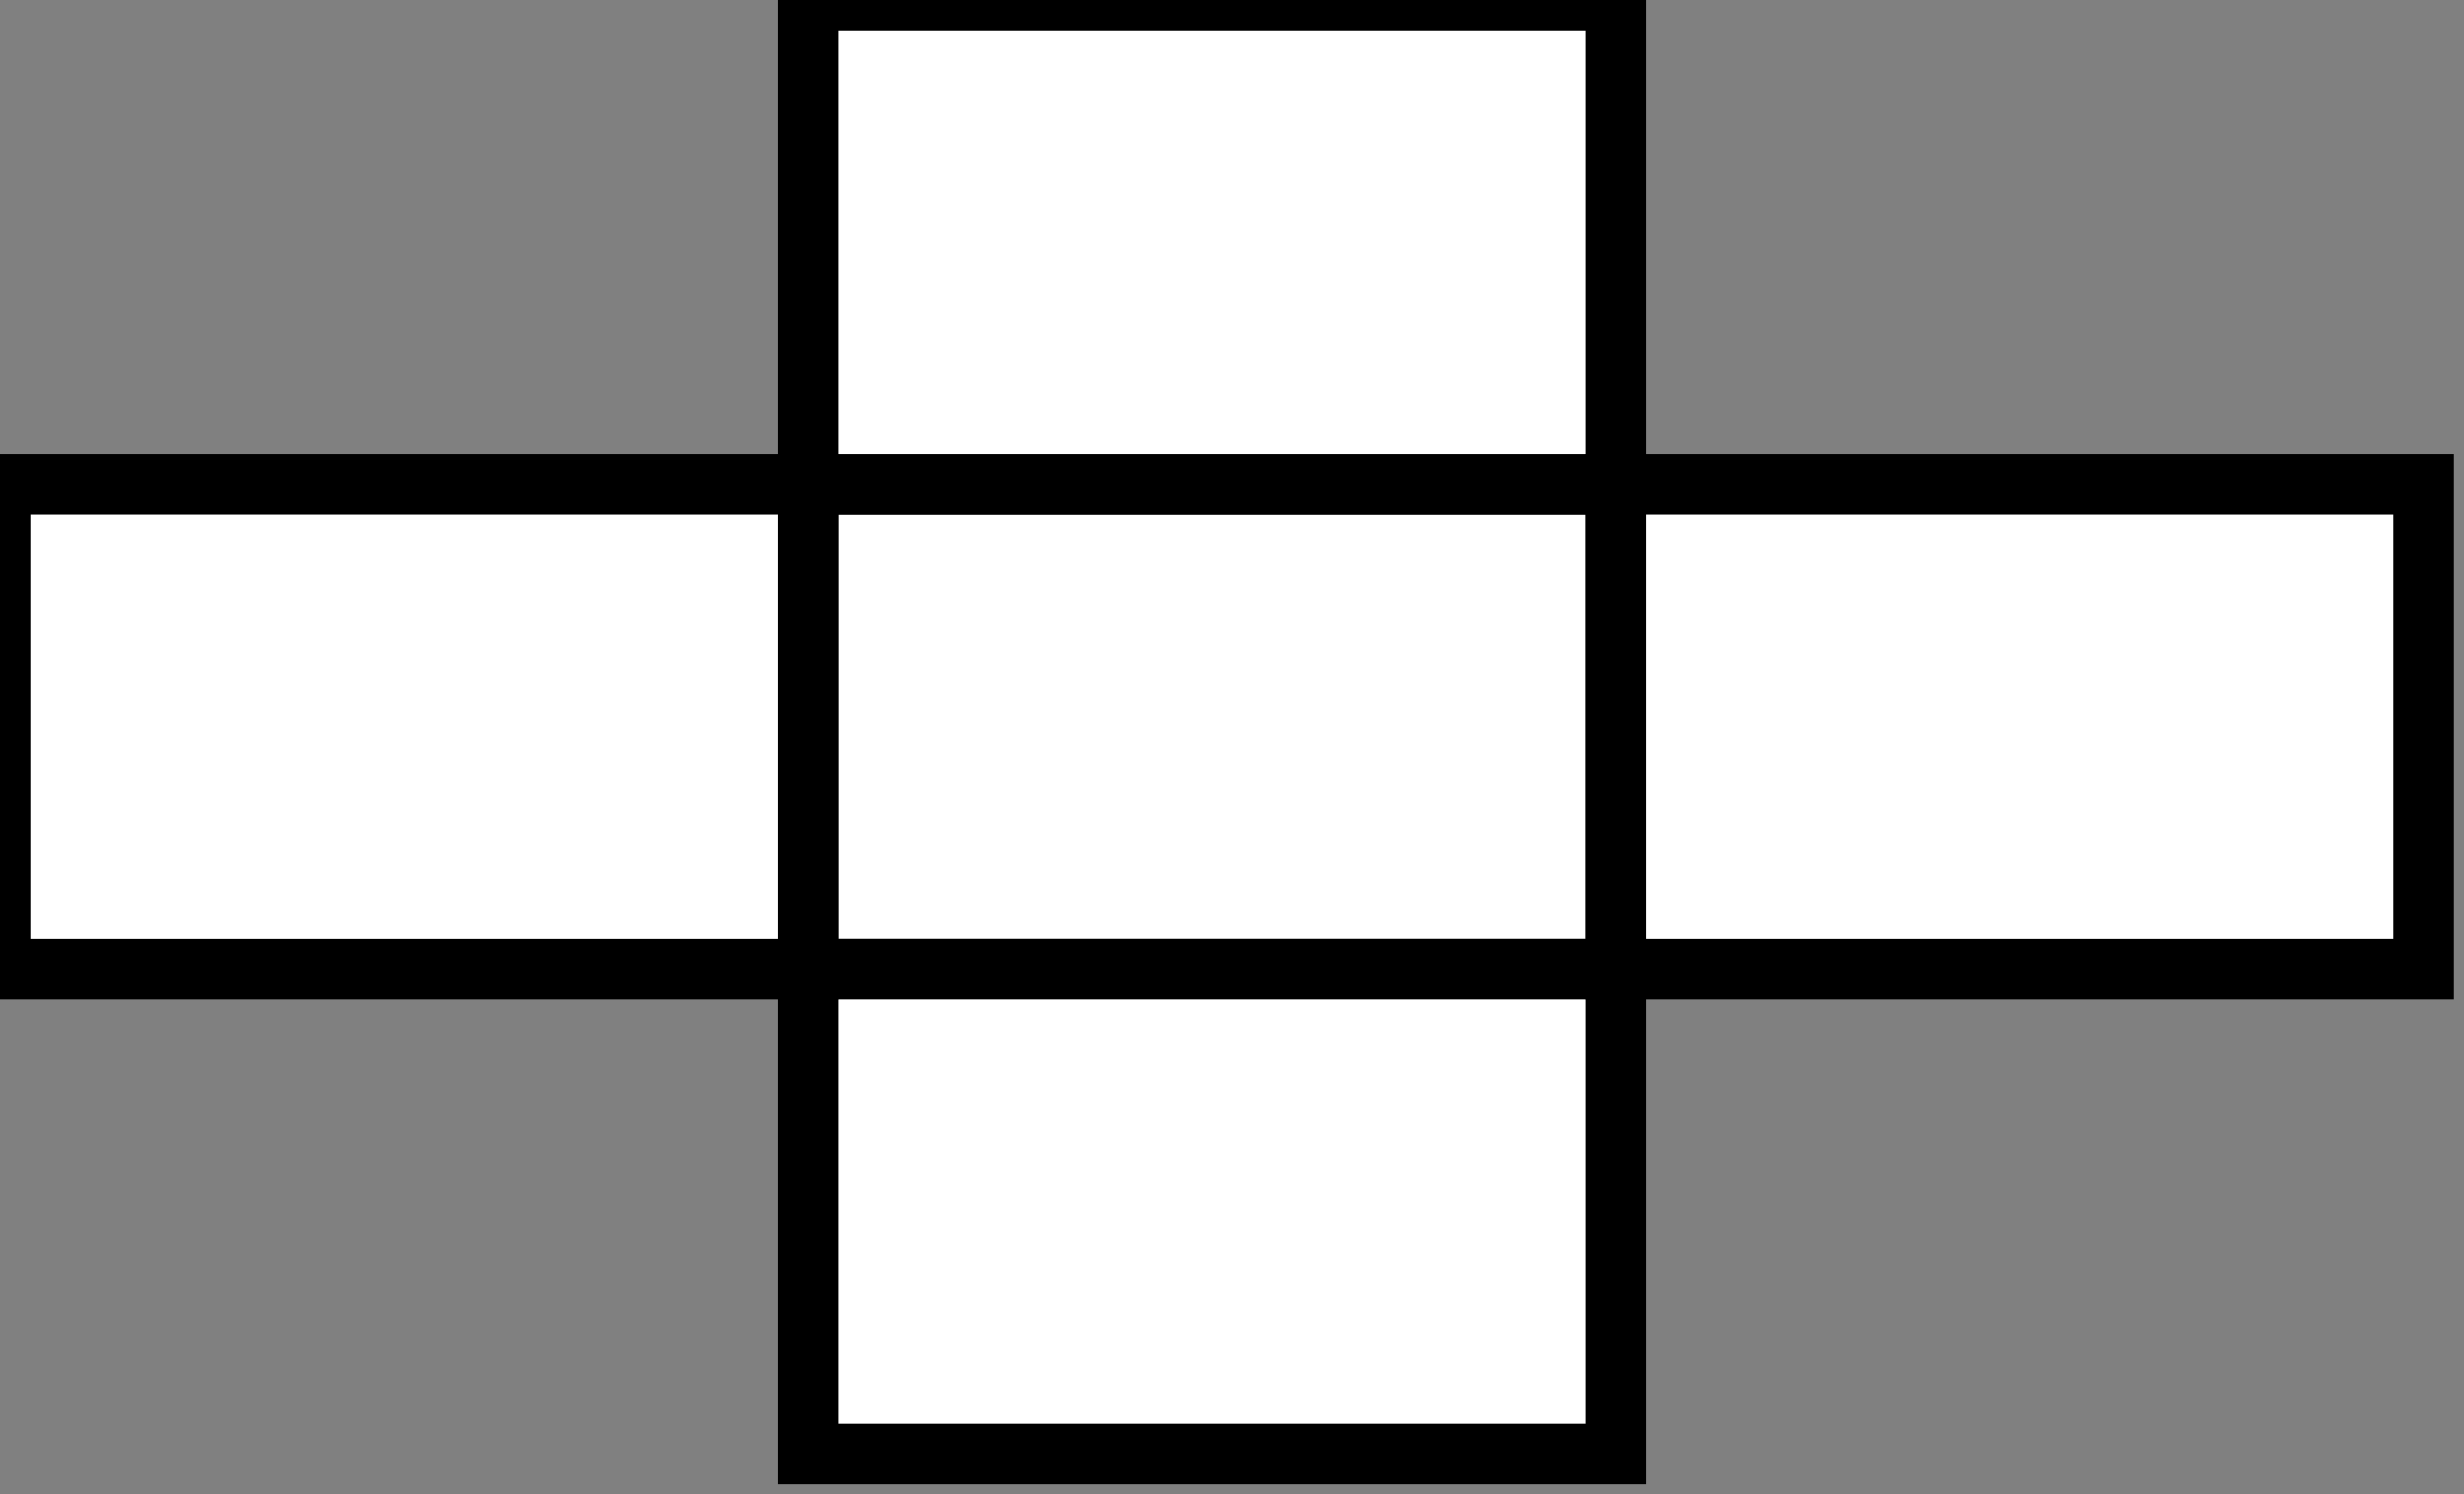
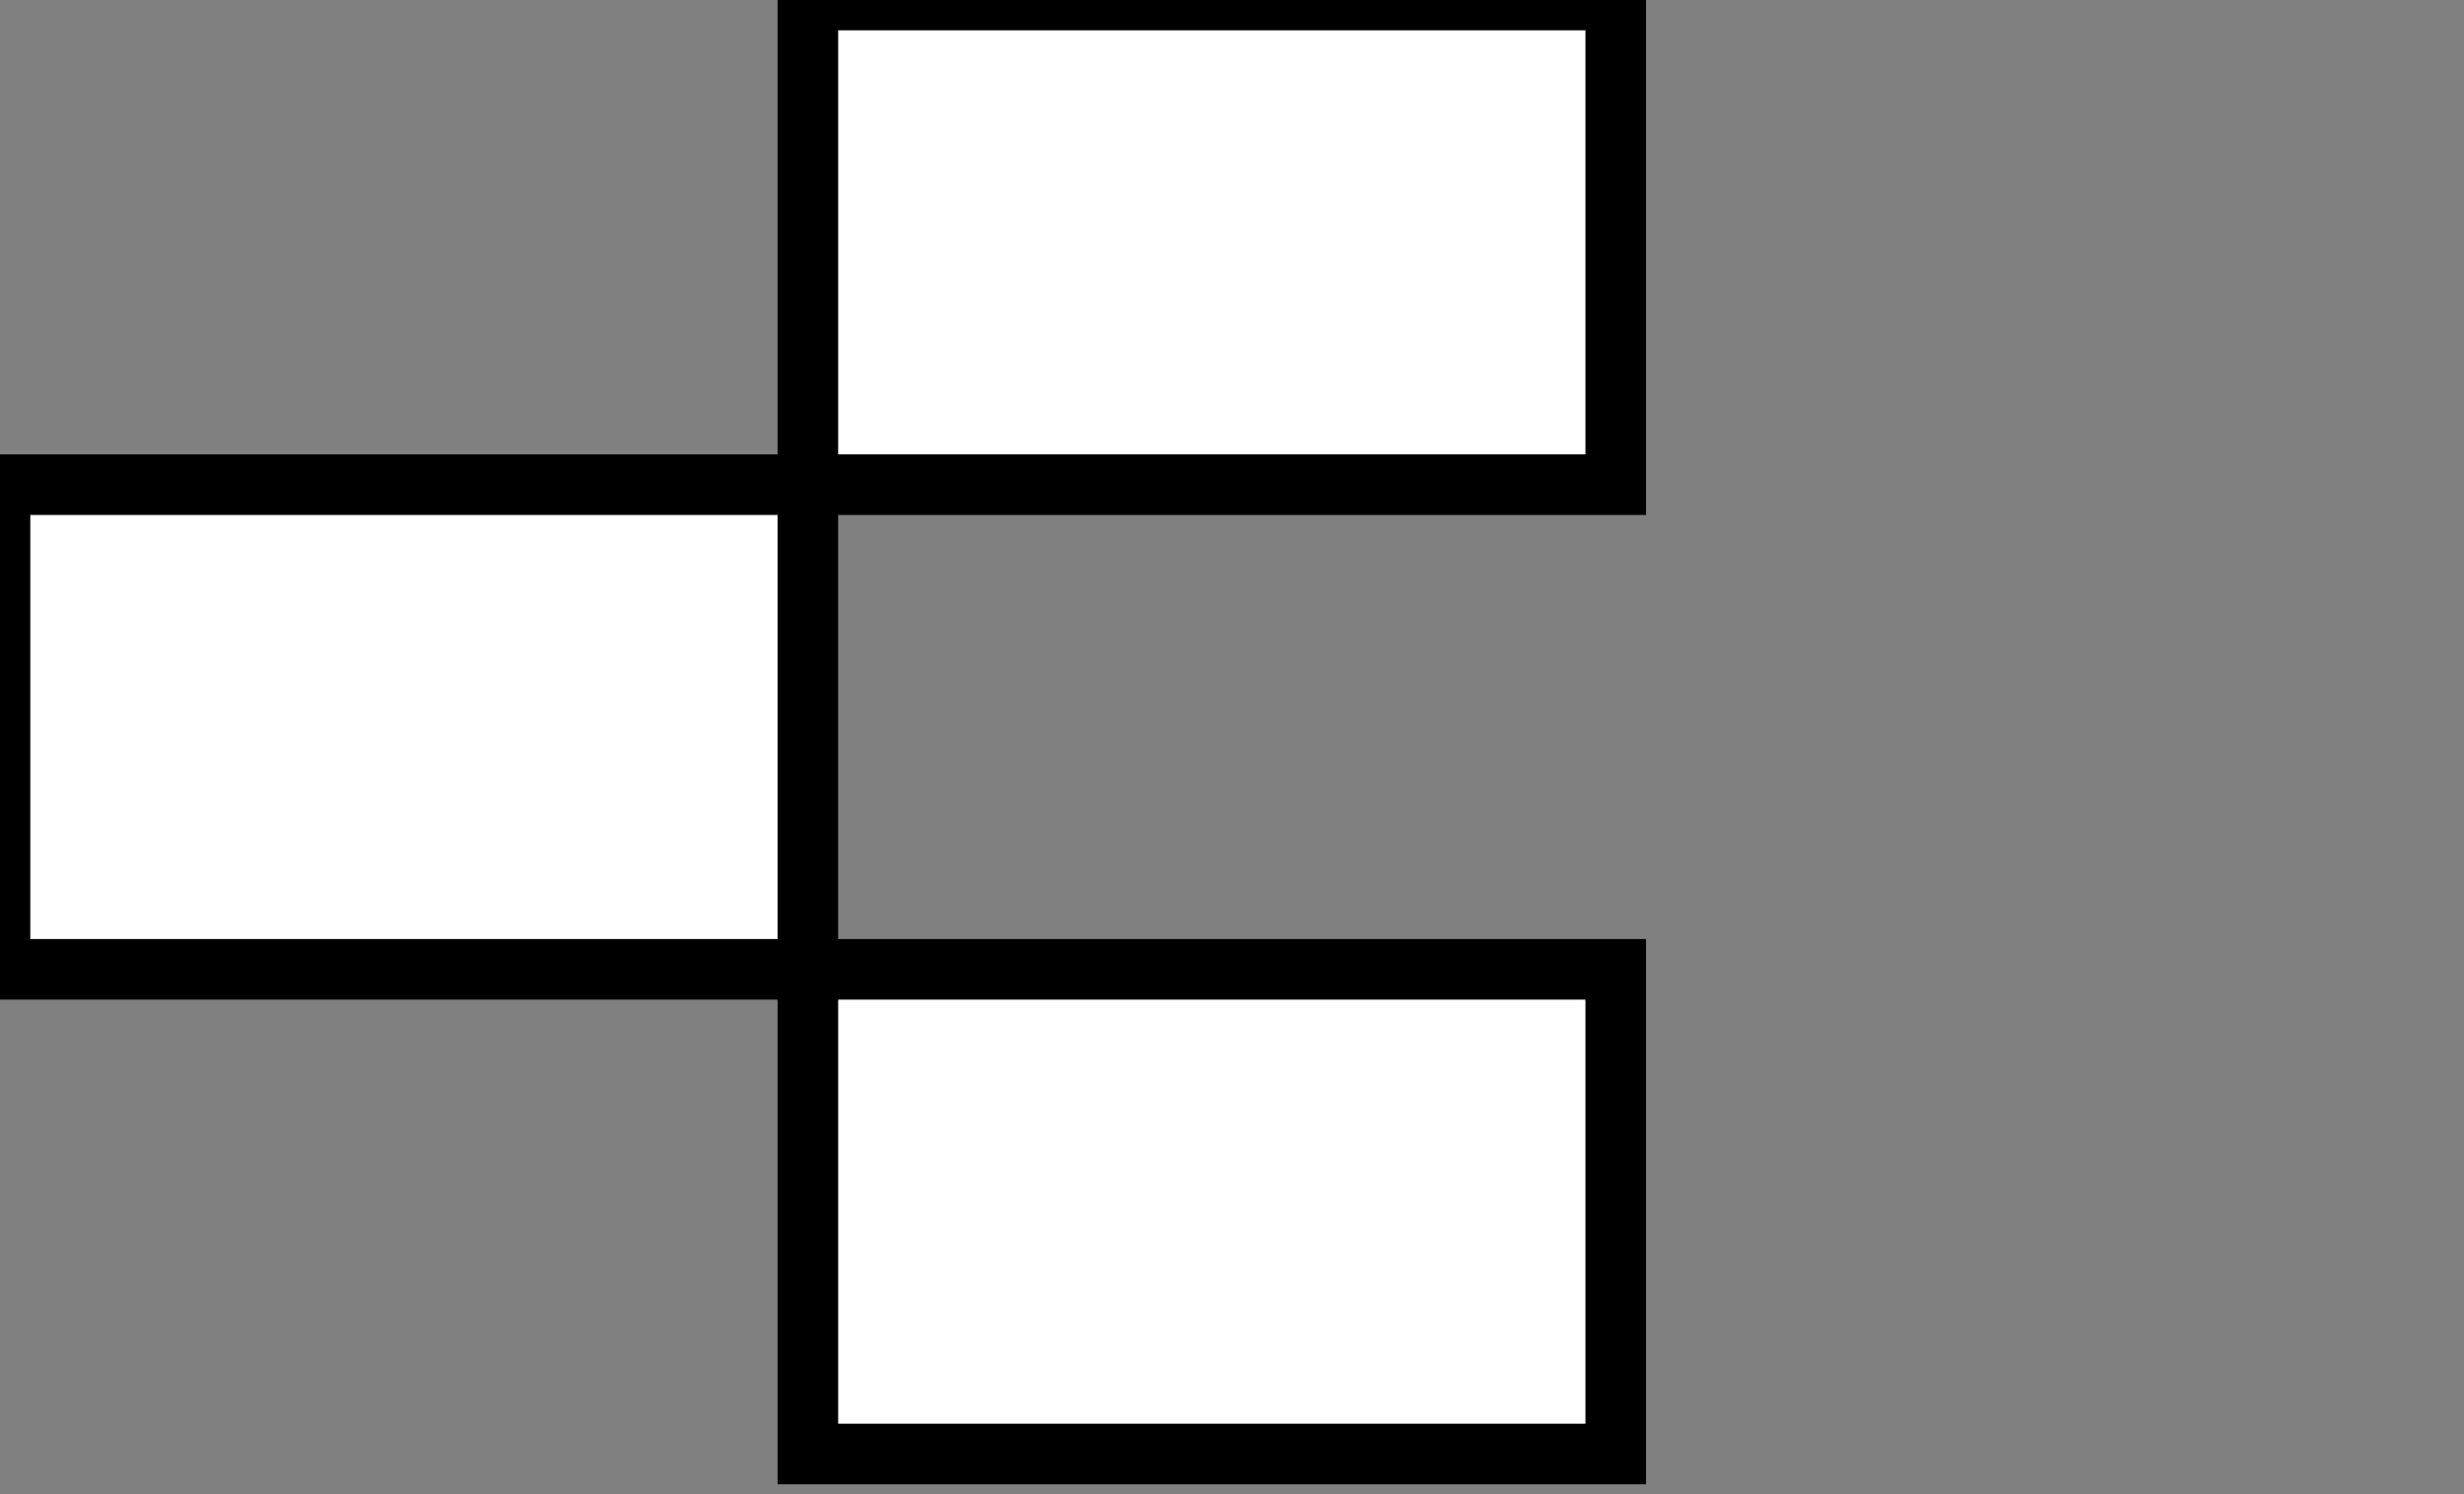
<svg xmlns="http://www.w3.org/2000/svg" width="122" height="74" viewBox="0 0 122 74">
  <rect x="0" y="0" width="122" height="74" fill="#808080" stroke="none" />
  <style>
		.a {
			fill: white;
			stroke: black;
			stroke-width: 3;
		}
	</style>
-   <rect x="40" y="24" class="a" width="40" height="24" />
  <rect x="40" y="0" class="a" width="40" height="24" />
  <rect x="40" y="48" class="a" width="40" height="24" />
-   <rect x="80" y="24" class="a" width="40" height="24" />
  <rect x="0" y="24" class="a" width="40" height="24" />
</svg>